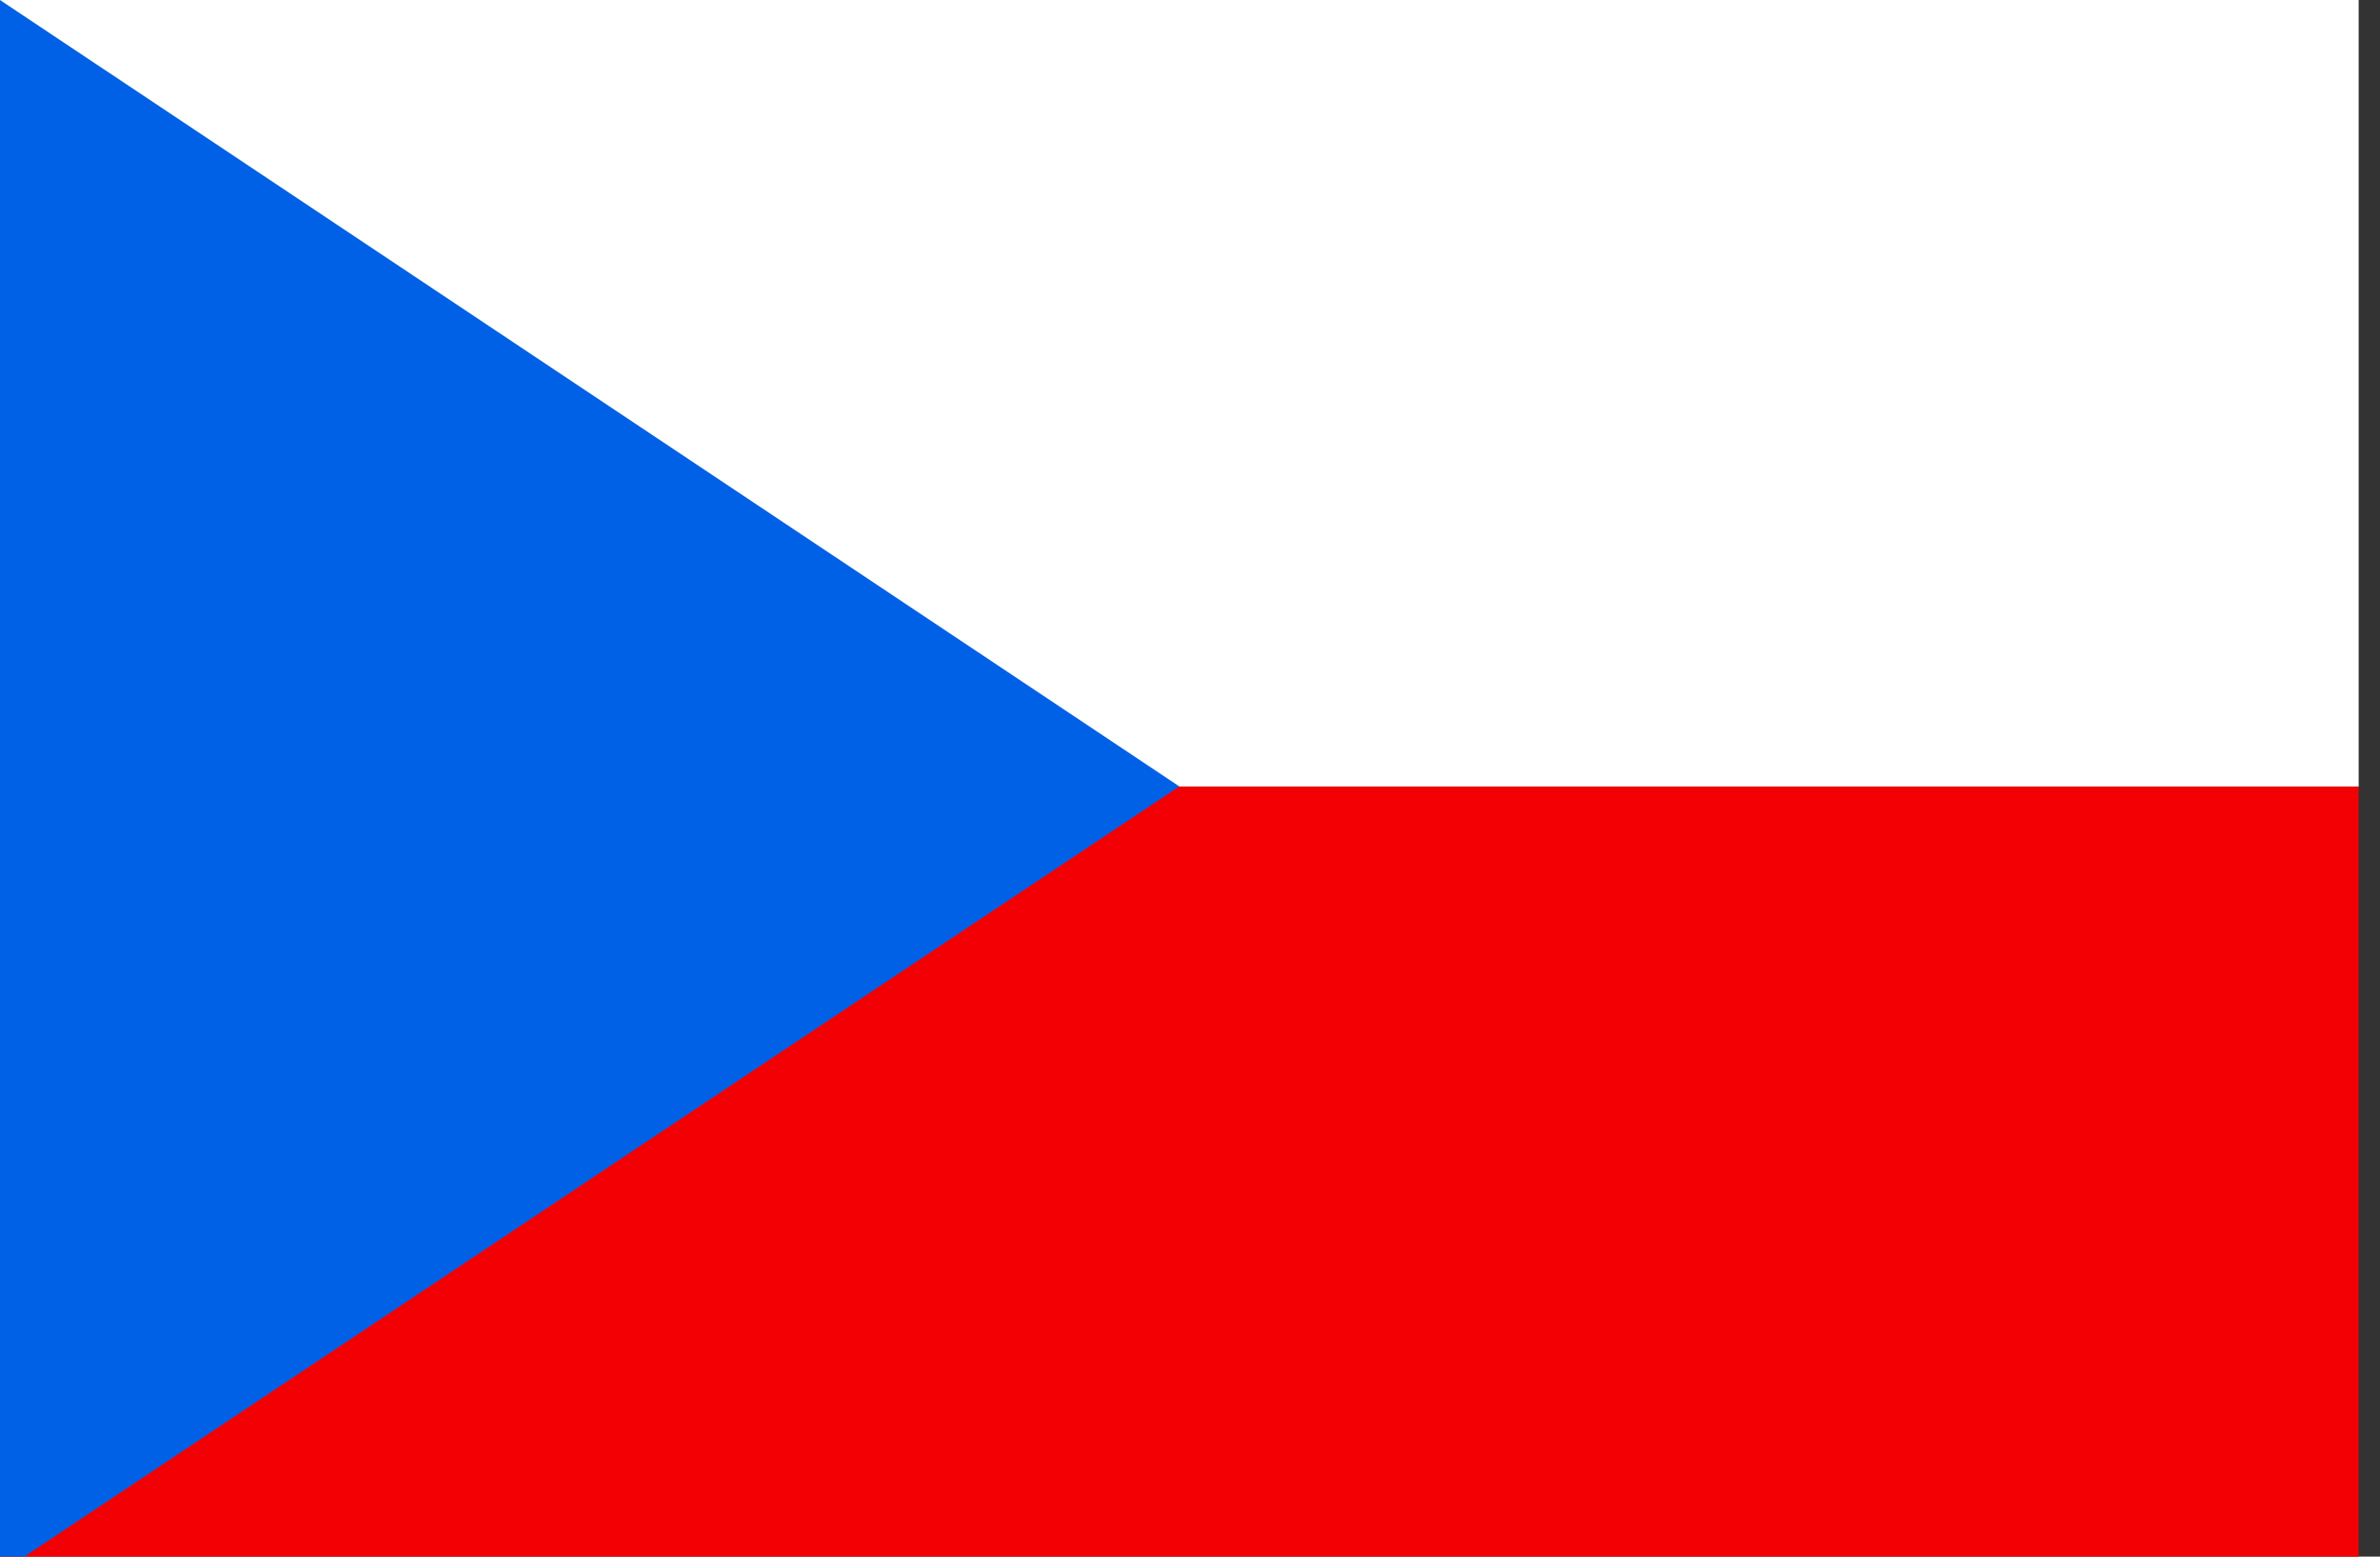
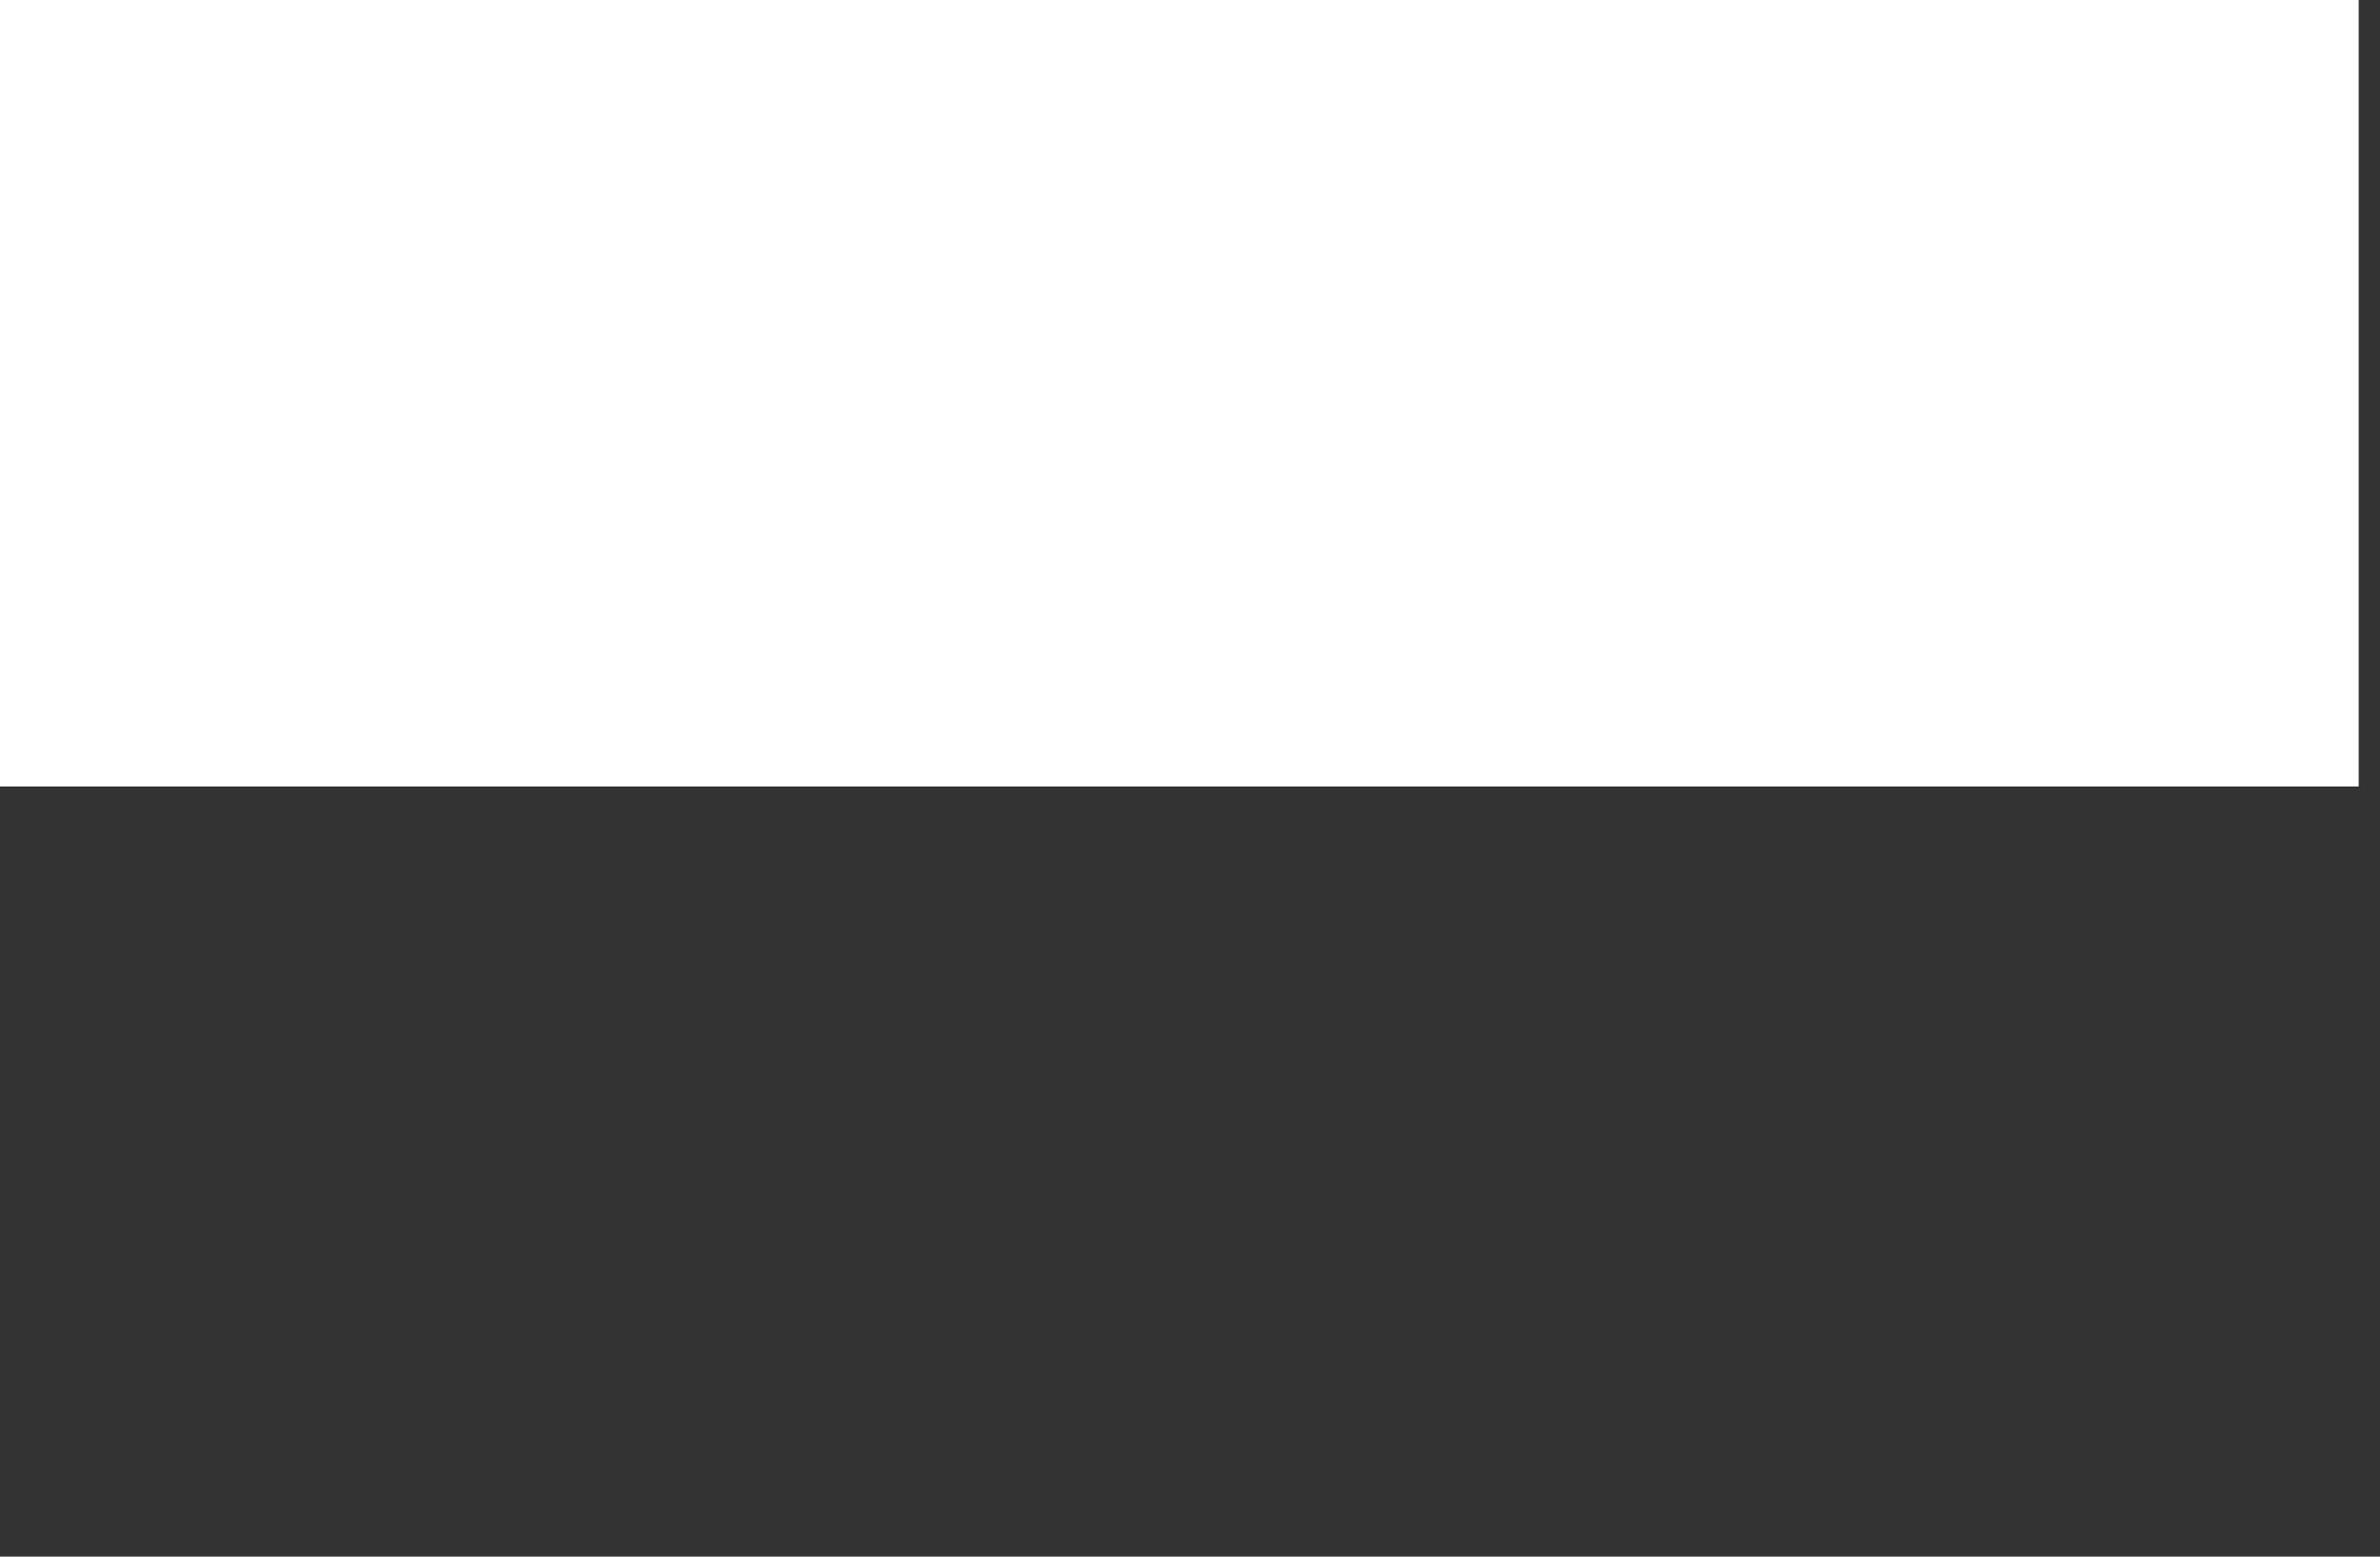
<svg xmlns="http://www.w3.org/2000/svg" width="26px" height="17px" viewBox="0 0 26 17" version="1.1">
  <rect x="0" y="0" width="26" height="17" fill="#333333" stroke="none" />
  <title>CZ Czech Republic</title>
  <desc>Created with Sketch.</desc>
  <defs />
  <g id="Page-1" stroke="none" stroke-width="1" fill="none" fill-rule="evenodd">
    <g id="CZ-Czech-Republic">
      <g id="Group-4">
-         <polygon id="Fill-1" fill="#F30004" points="0 17.178 25.767 17.178 25.767 8.589 0 8.589" />
        <polygon id="Fill-2" fill="#FFFFFF" points="0 8.589 25.767 8.589 25.767 0 0 0" />
-         <polygon id="Fill-3" fill="#0061E6" points="0 7.64705882e-05 0 17.178 12.883 8.588" />
      </g>
    </g>
  </g>
</svg>